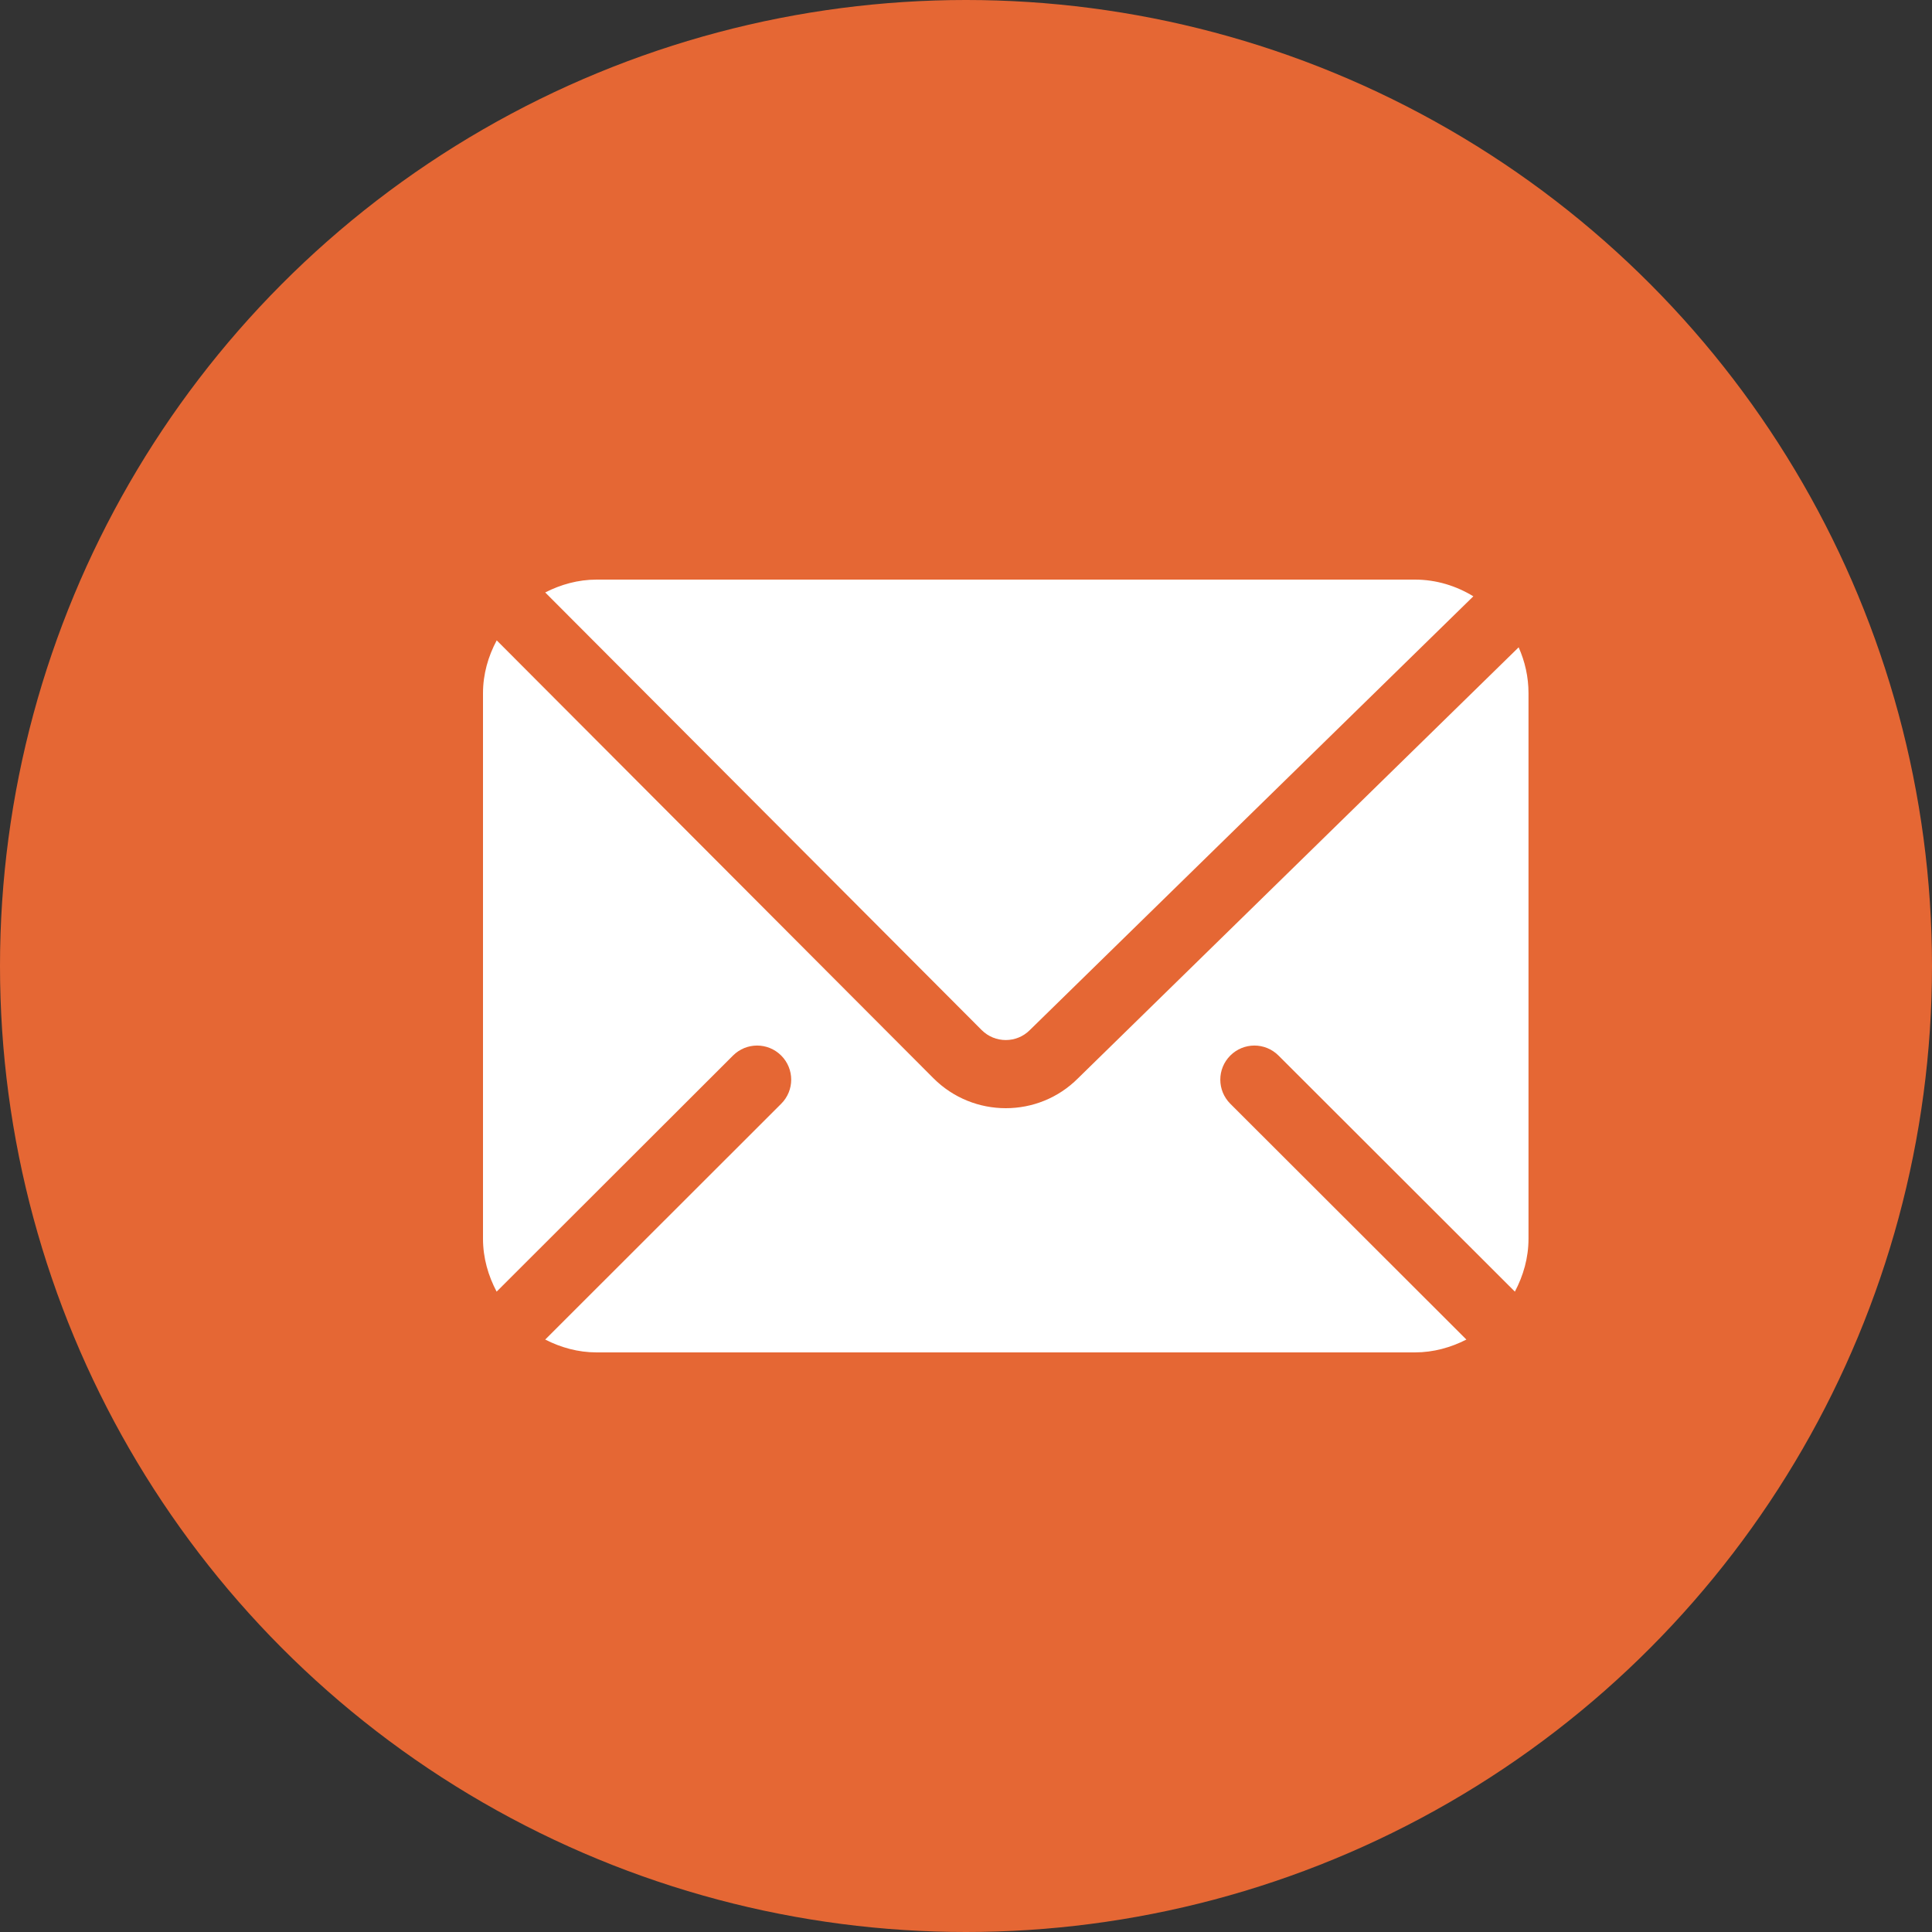
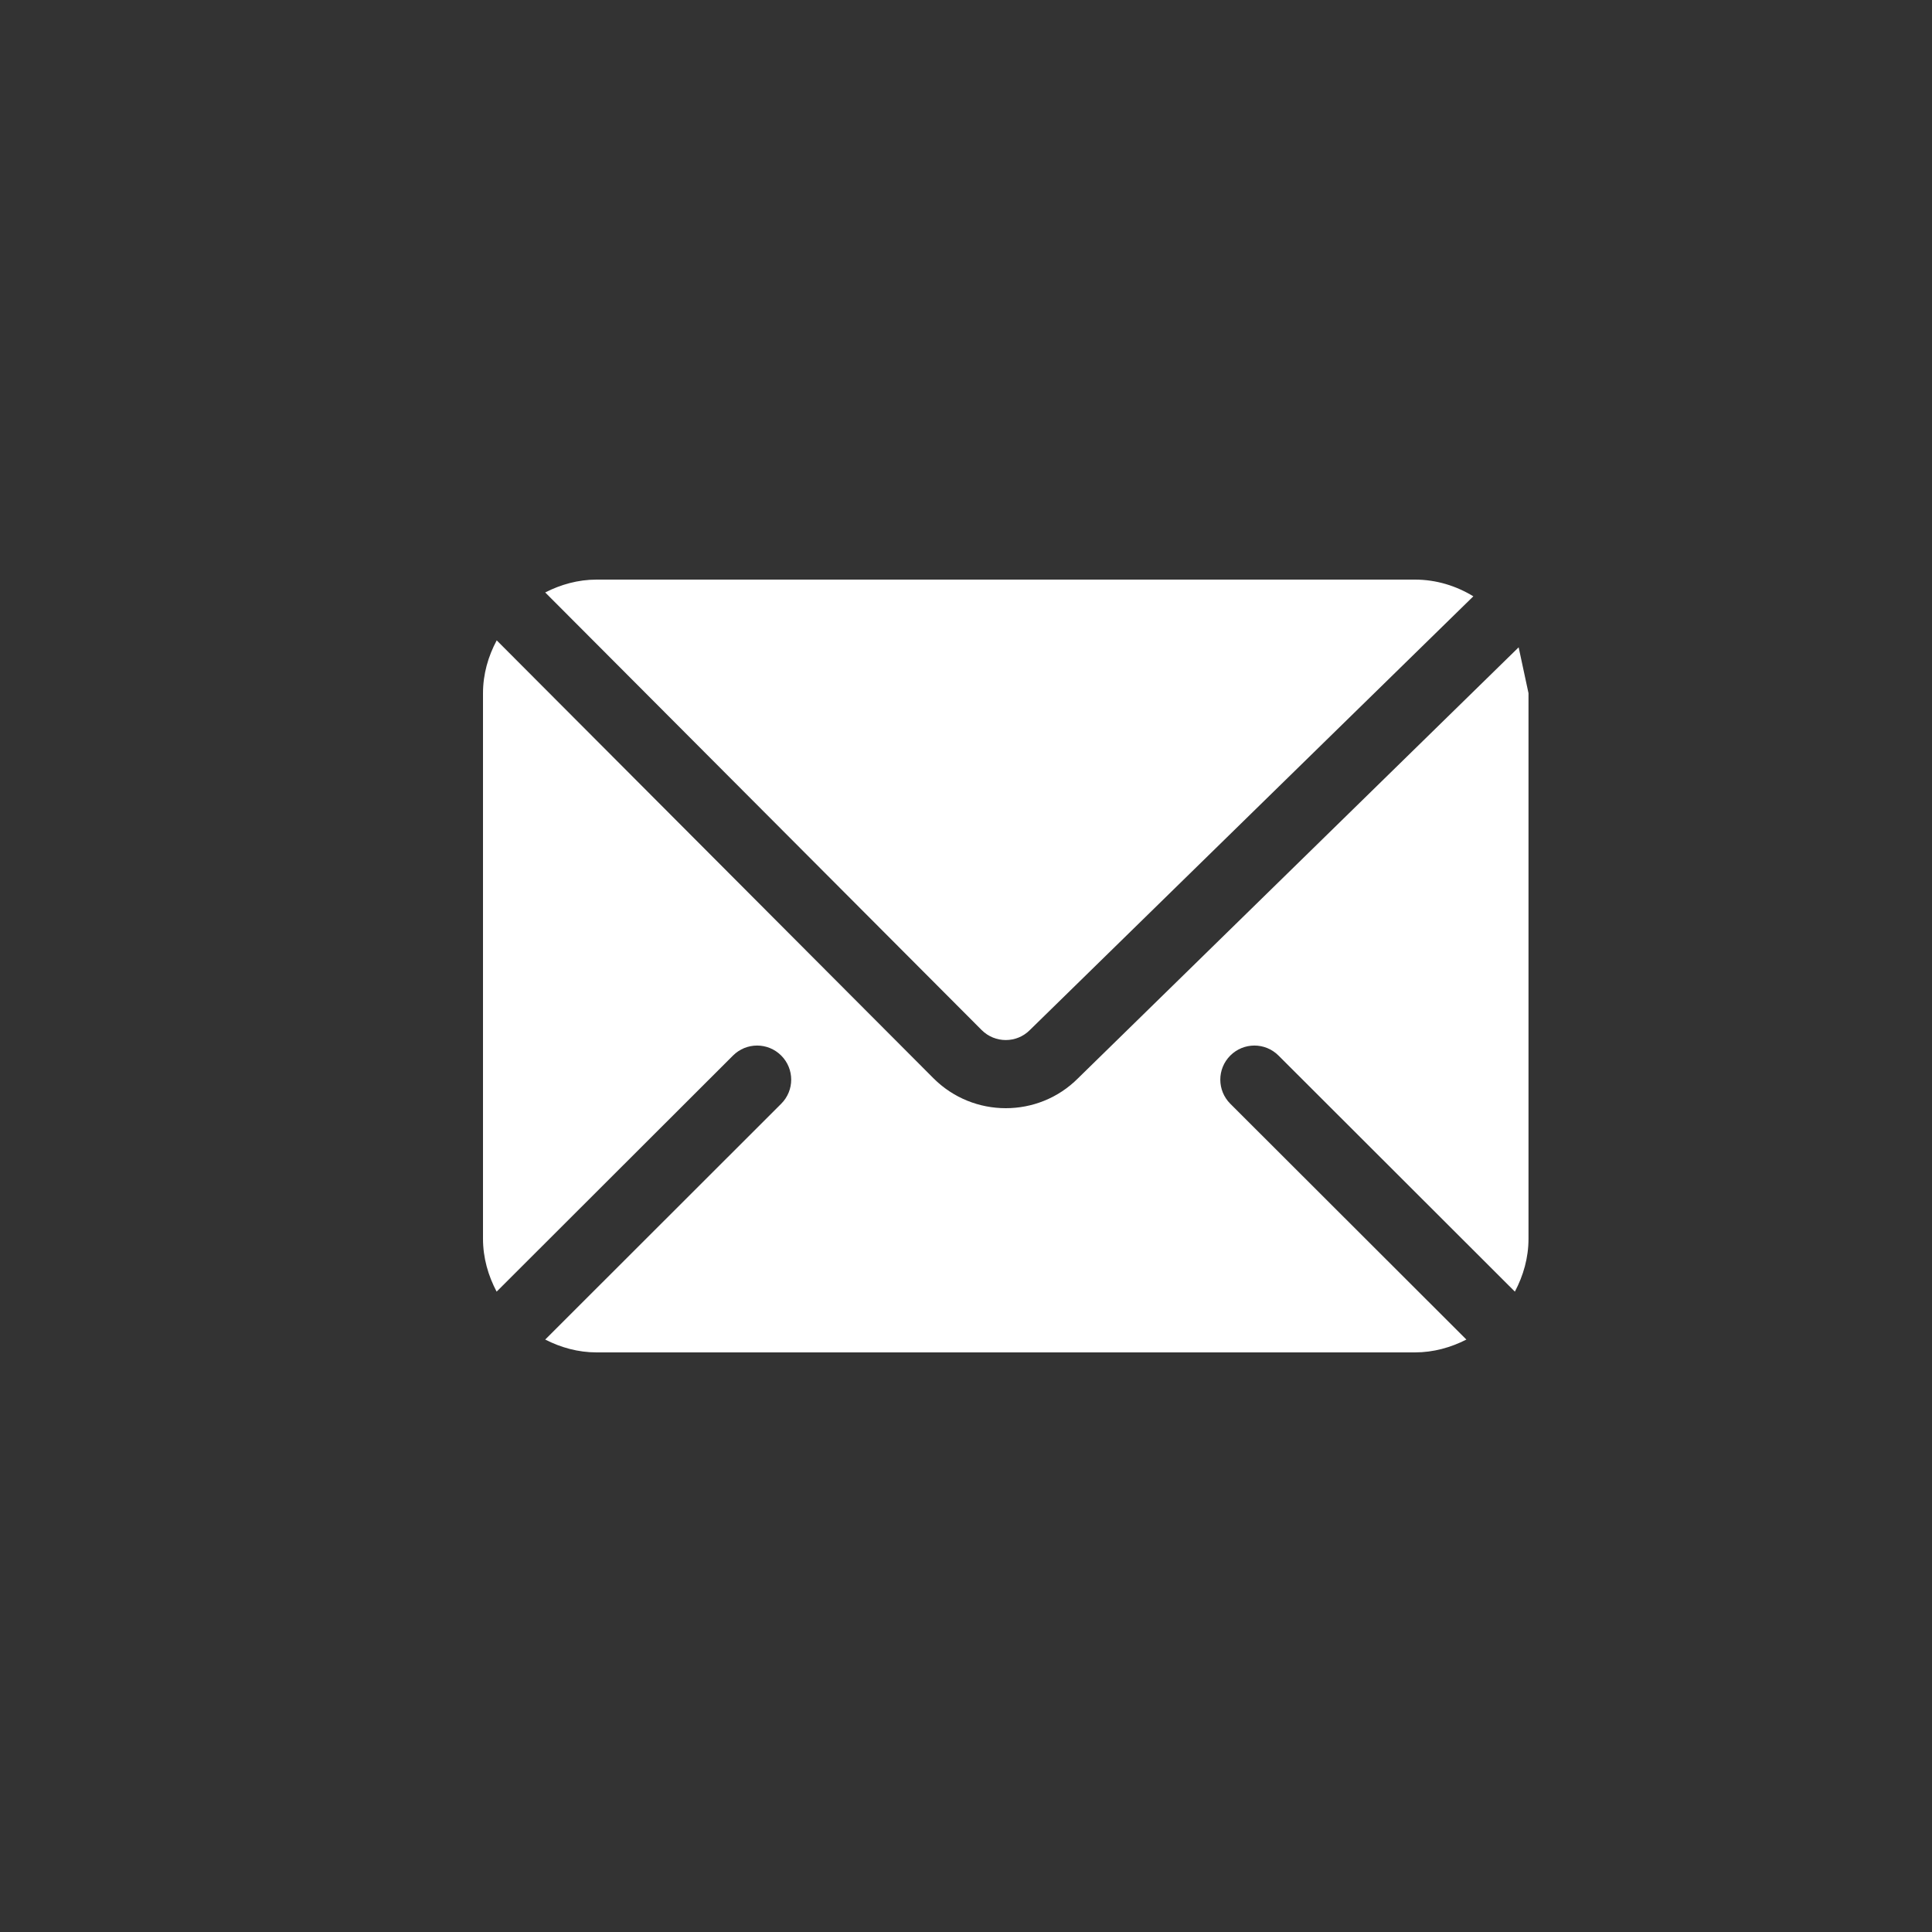
<svg xmlns="http://www.w3.org/2000/svg" width="20" height="20" viewBox="0 0 20 20" fill="none">
  <rect x="0" y="0" width="20" height="20" fill="#333333" stroke="none" />
  <g id="Group 444">
-     <circle id="Ellipse 1" cx="10" cy="10" r="10" fill="#E56734" />
    <g id="Group 452">
      <g id="Group">
        <g id="Group_2">
-           <path id="Vector" d="M15.721 6.701L11.16 11.162C10.954 11.369 10.683 11.472 10.412 11.472C10.141 11.472 9.87 11.369 9.663 11.162L5.142 6.629C5.054 6.793 5 6.978 5 7.176V12.823C5 13.022 5.054 13.206 5.141 13.371L7.588 10.927C7.726 10.789 7.949 10.789 8.087 10.927C8.225 11.065 8.225 11.288 8.087 11.426L5.644 13.867C5.804 13.949 5.984 14 6.176 14H14.647C14.84 14 15.019 13.949 15.18 13.867L12.736 11.426C12.598 11.288 12.598 11.065 12.736 10.927C12.874 10.789 13.097 10.789 13.235 10.927L15.682 13.371C15.769 13.206 15.823 13.022 15.823 12.823V7.176C15.823 7.007 15.786 6.847 15.721 6.701Z" fill="white" />
+           <path id="Vector" d="M15.721 6.701L11.16 11.162C10.954 11.369 10.683 11.472 10.412 11.472C10.141 11.472 9.87 11.369 9.663 11.162L5.142 6.629C5.054 6.793 5 6.978 5 7.176V12.823C5 13.022 5.054 13.206 5.141 13.371L7.588 10.927C7.726 10.789 7.949 10.789 8.087 10.927C8.225 11.065 8.225 11.288 8.087 11.426L5.644 13.867C5.804 13.949 5.984 14 6.176 14H14.647C14.84 14 15.019 13.949 15.18 13.867L12.736 11.426C12.598 11.288 12.598 11.065 12.736 10.927C12.874 10.789 13.097 10.789 13.235 10.927L15.682 13.371C15.769 13.206 15.823 13.022 15.823 12.823V7.176Z" fill="white" />
        </g>
      </g>
      <g id="Group_3">
        <g id="Group_4">
          <path id="Vector_2" d="M14.647 6H6.176C5.984 6 5.805 6.051 5.644 6.133L10.162 10.663C10.3 10.801 10.524 10.801 10.661 10.663L15.252 6.173C15.075 6.065 14.869 6 14.647 6Z" fill="white" />
        </g>
      </g>
    </g>
  </g>
</svg>